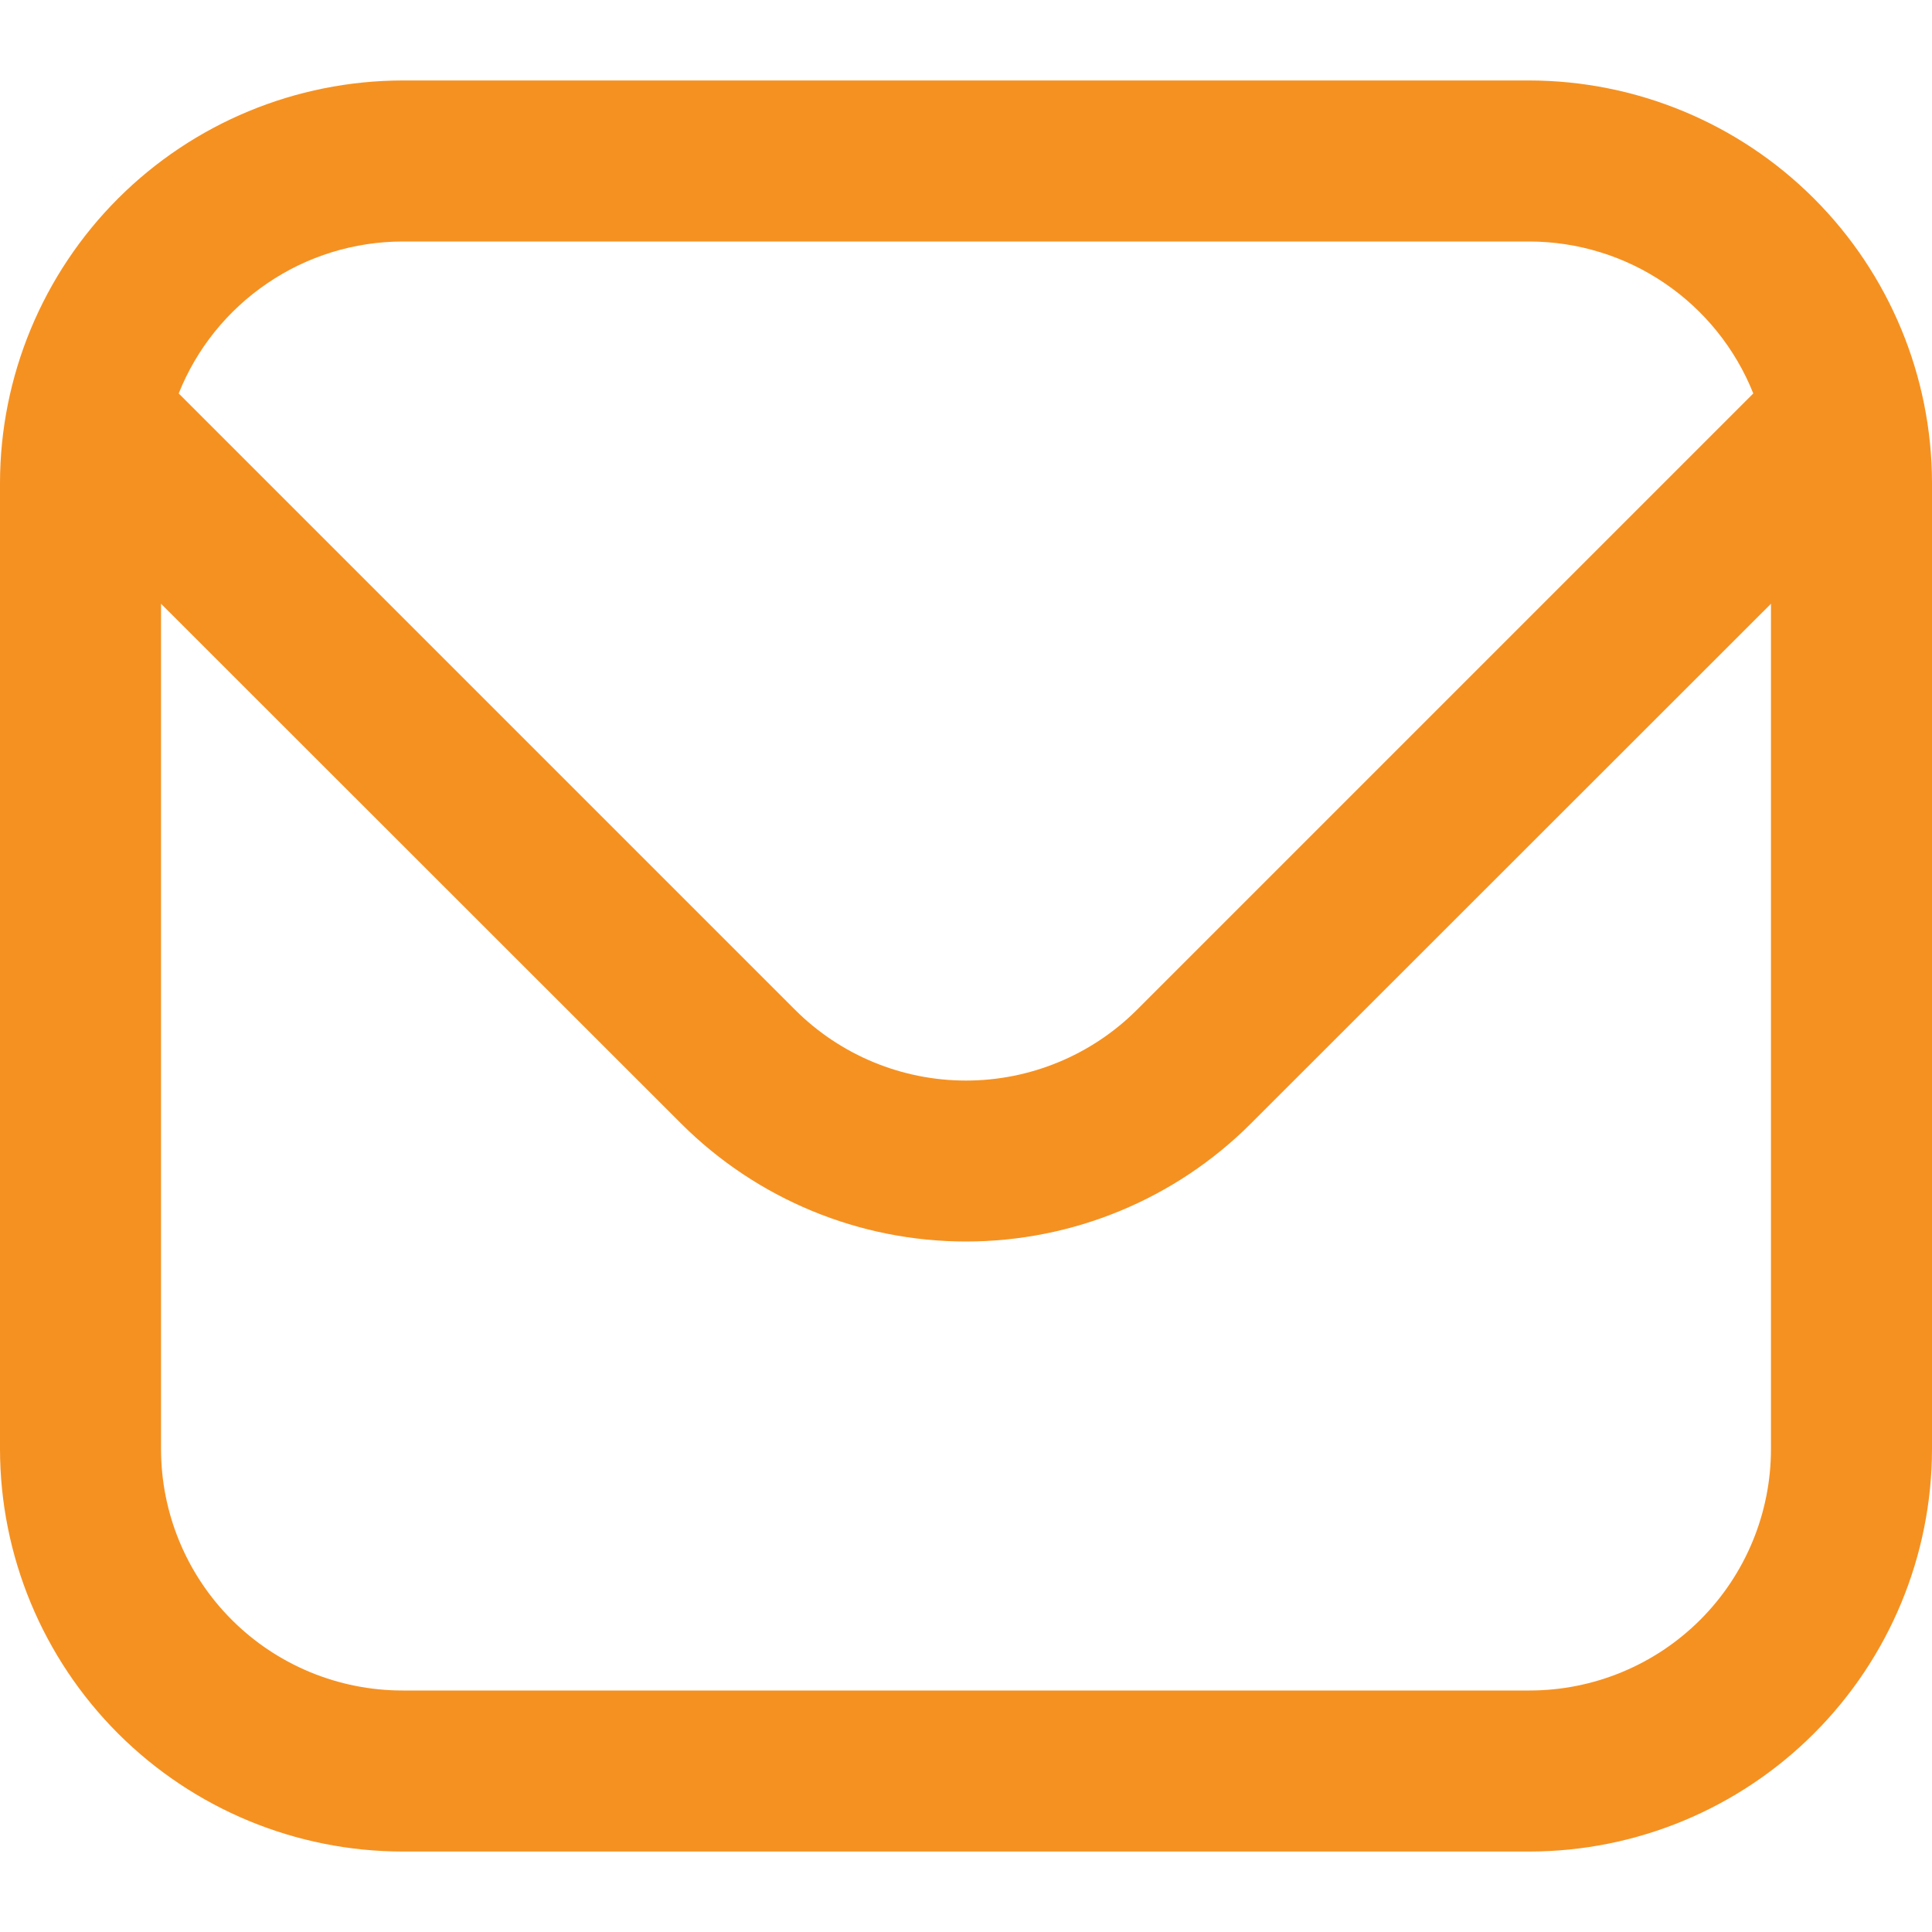
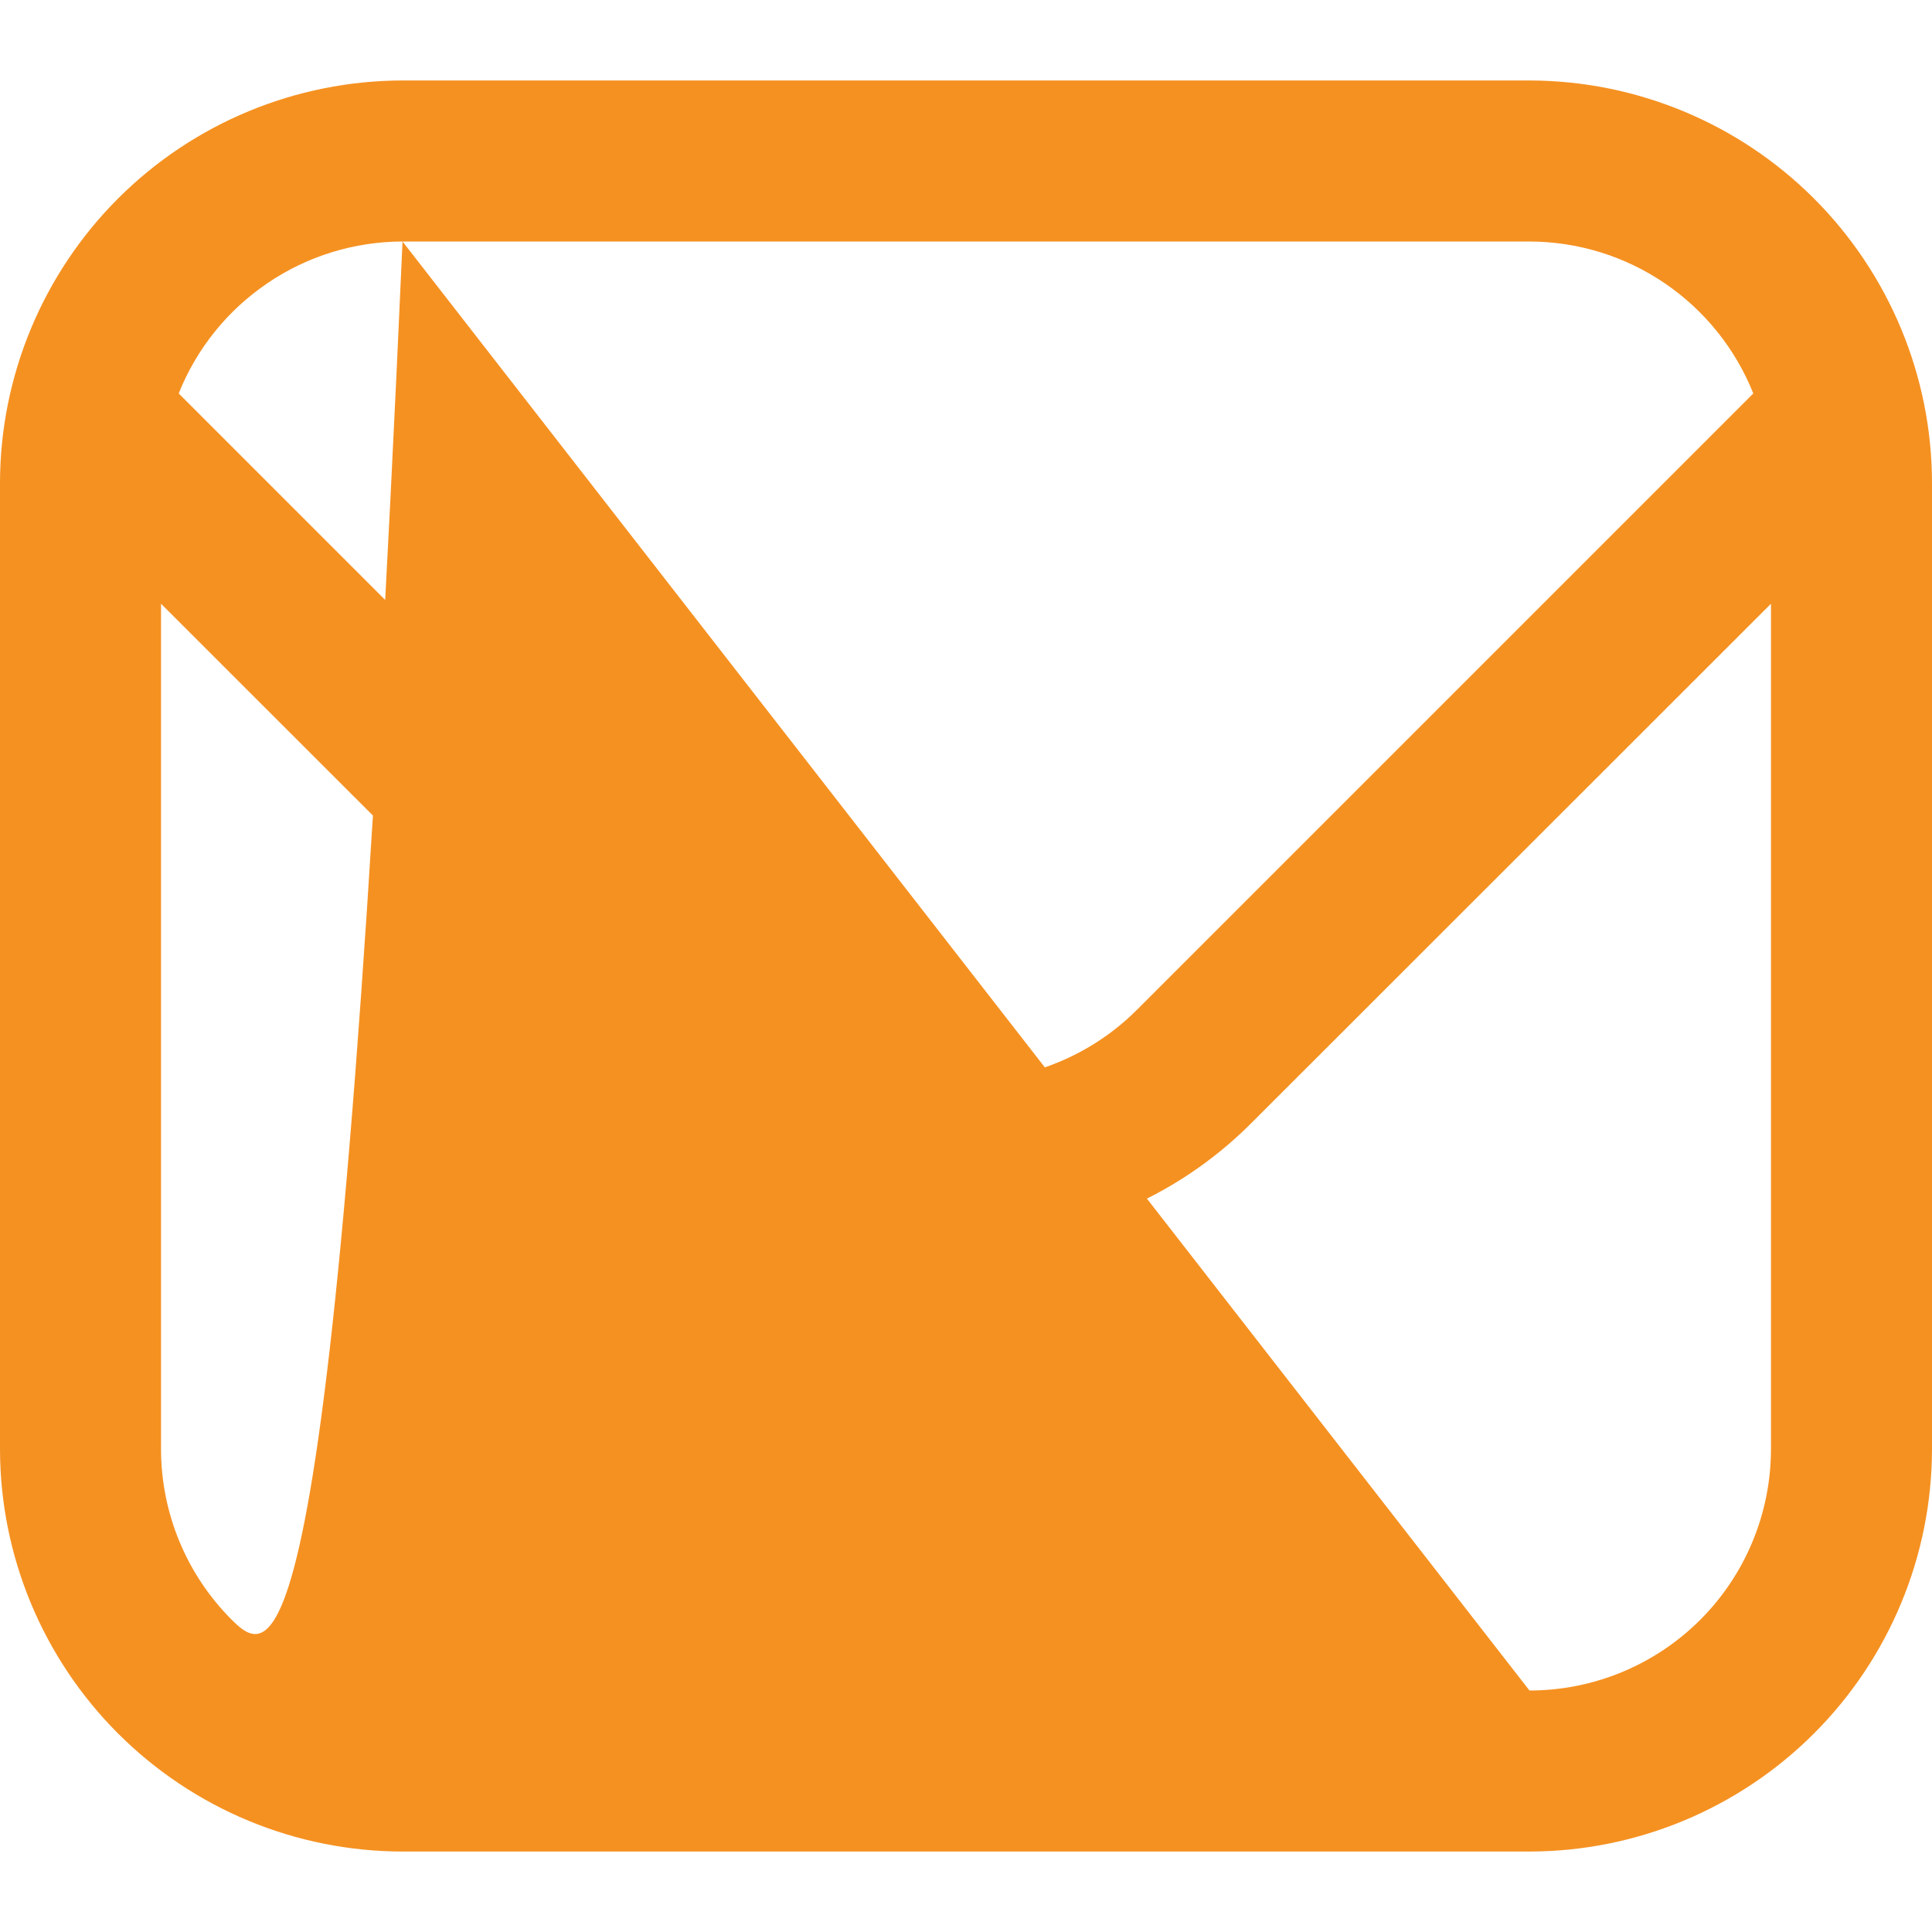
<svg xmlns="http://www.w3.org/2000/svg" width="20" height="20" viewBox="0 0 20 20" fill="none">
-   <path d="M15.833 0.833H4.167C3.062 0.835 2.003 1.274 1.222 2.055C0.441 2.836 0.001 3.896 0 5L0 15C0.001 16.105 0.441 17.164 1.222 17.945C2.003 18.726 3.062 19.166 4.167 19.167H15.833C16.938 19.166 17.997 18.726 18.778 17.945C19.559 17.164 19.999 16.105 20 15V5C19.999 3.896 19.559 2.836 18.778 2.055C17.997 1.274 16.938 0.835 15.833 0.833ZM4.167 2.5H15.833C16.332 2.501 16.82 2.651 17.233 2.932C17.645 3.212 17.965 3.609 18.15 4.073L11.768 10.455C11.299 10.923 10.663 11.186 10 11.186C9.337 11.186 8.701 10.923 8.232 10.455L1.85 4.073C2.035 3.609 2.355 3.212 2.768 2.932C3.18 2.651 3.668 2.501 4.167 2.5ZM15.833 17.5H4.167C3.504 17.5 2.868 17.237 2.399 16.768C1.93 16.299 1.667 15.663 1.667 15V6.25L7.053 11.633C7.836 12.414 8.895 12.852 10 12.852C11.105 12.852 12.165 12.414 12.947 11.633L18.333 6.25V15C18.333 15.663 18.07 16.299 17.601 16.768C17.132 17.237 16.496 17.5 15.833 17.5Z" fill="#F59121" />
+   <path d="M15.833 0.833H4.167C3.062 0.835 2.003 1.274 1.222 2.055C0.441 2.836 0.001 3.896 0 5L0 15C0.001 16.105 0.441 17.164 1.222 17.945C2.003 18.726 3.062 19.166 4.167 19.167H15.833C16.938 19.166 17.997 18.726 18.778 17.945C19.559 17.164 19.999 16.105 20 15V5C19.999 3.896 19.559 2.836 18.778 2.055C17.997 1.274 16.938 0.835 15.833 0.833ZM4.167 2.5H15.833C16.332 2.501 16.82 2.651 17.233 2.932C17.645 3.212 17.965 3.609 18.15 4.073L11.768 10.455C11.299 10.923 10.663 11.186 10 11.186C9.337 11.186 8.701 10.923 8.232 10.455L1.85 4.073C2.035 3.609 2.355 3.212 2.768 2.932C3.18 2.651 3.668 2.501 4.167 2.5ZH4.167C3.504 17.5 2.868 17.237 2.399 16.768C1.93 16.299 1.667 15.663 1.667 15V6.25L7.053 11.633C7.836 12.414 8.895 12.852 10 12.852C11.105 12.852 12.165 12.414 12.947 11.633L18.333 6.25V15C18.333 15.663 18.07 16.299 17.601 16.768C17.132 17.237 16.496 17.5 15.833 17.5Z" fill="#F59121" />
</svg>